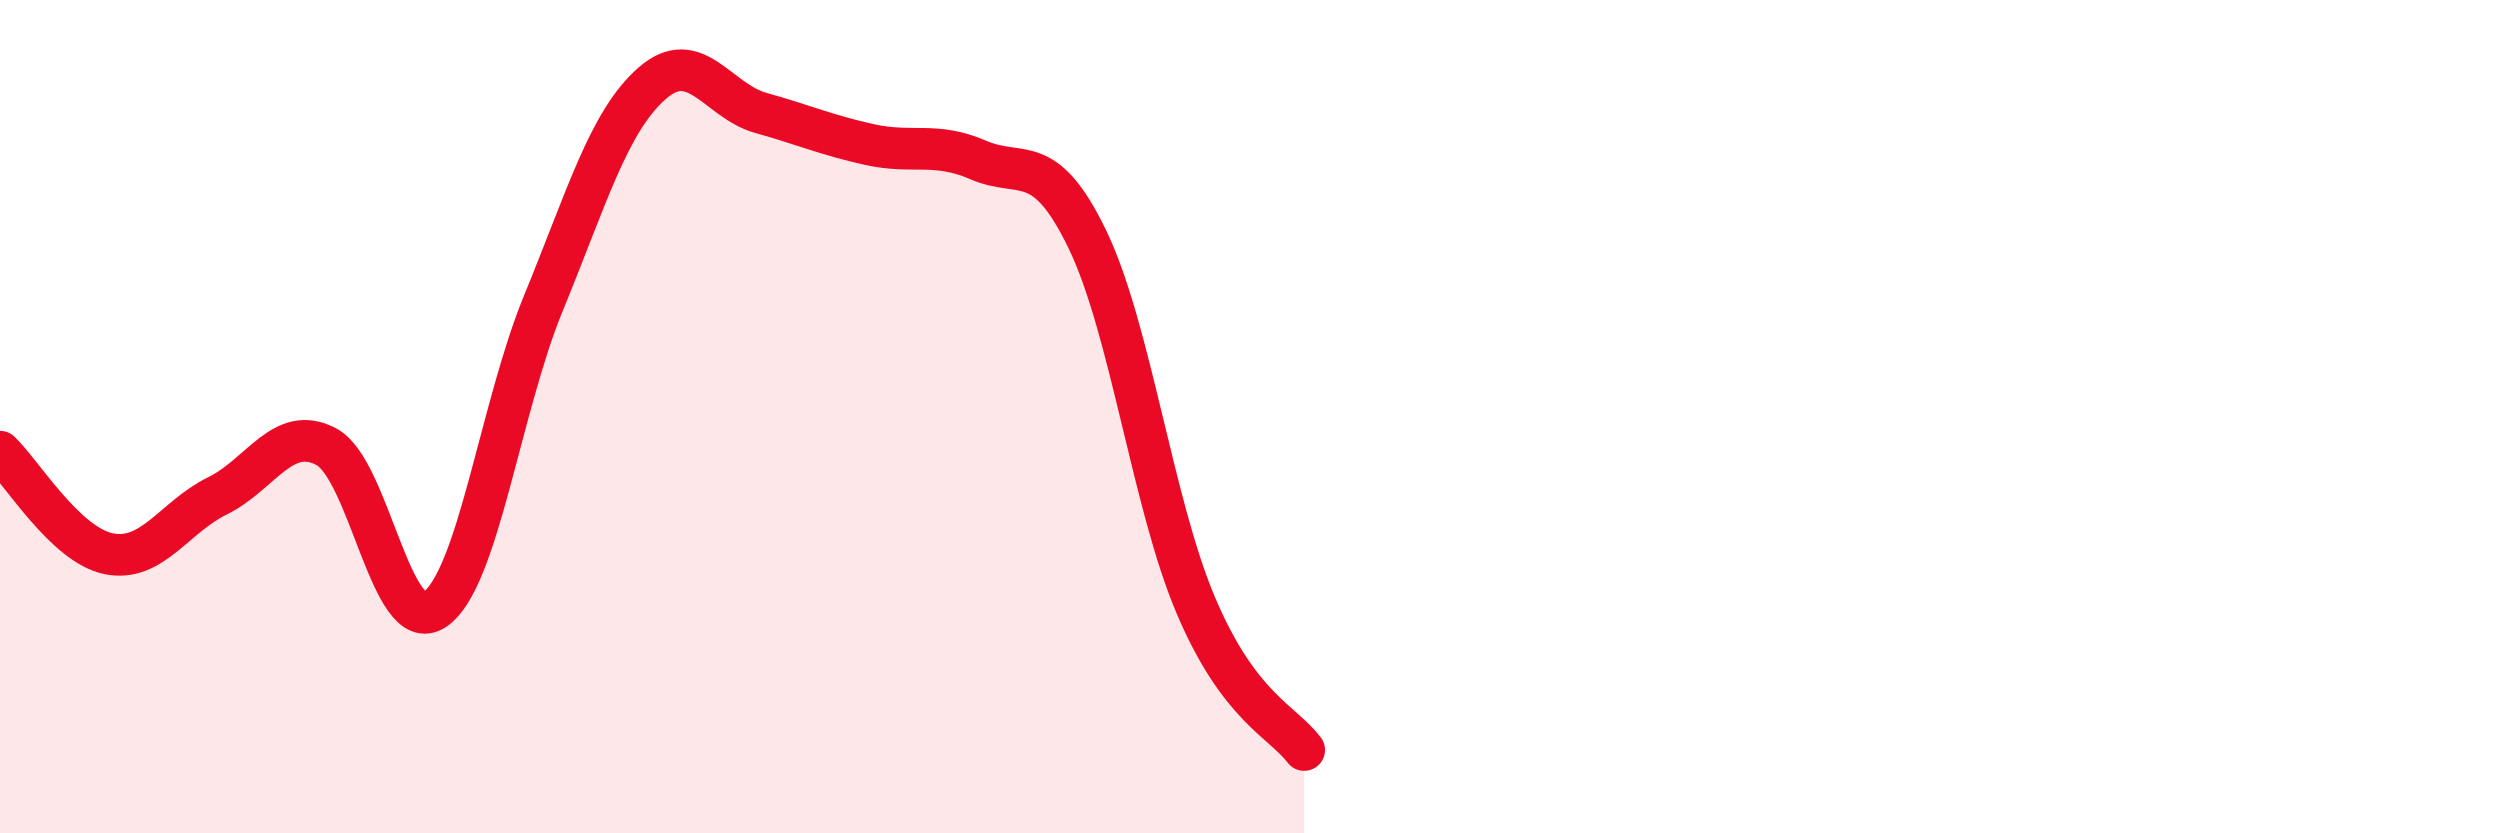
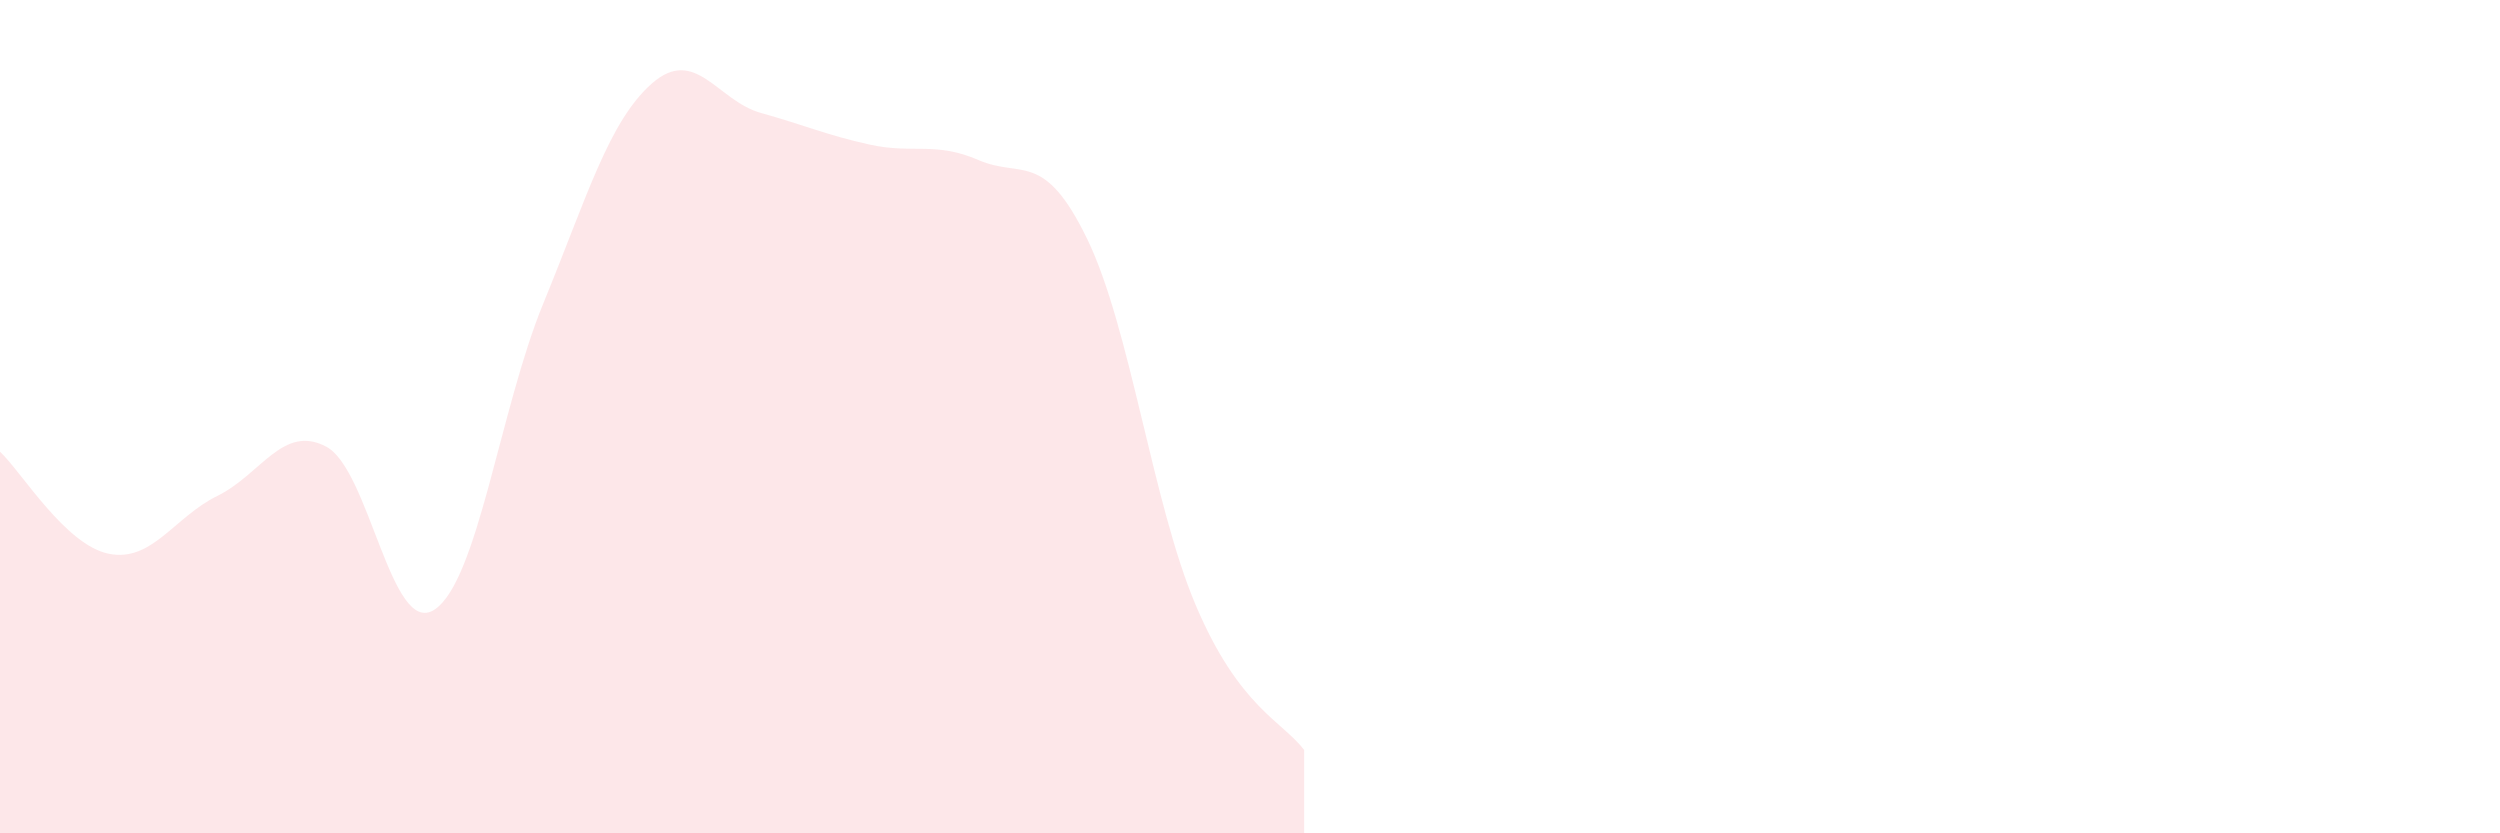
<svg xmlns="http://www.w3.org/2000/svg" width="60" height="20" viewBox="0 0 60 20">
  <path d="M 0,10.84 C 0.52,11.33 1.57,13.08 2.61,13.29 C 3.65,13.5 4.18,12.41 5.22,11.9 C 6.26,11.39 6.79,10.17 7.83,10.72 C 8.87,11.27 9.39,15.32 10.43,14.63 C 11.47,13.94 12,9.81 13.04,7.28 C 14.08,4.75 14.61,2.91 15.65,2 C 16.69,1.09 17.22,2.42 18.26,2.71 C 19.3,3 19.83,3.24 20.87,3.47 C 21.91,3.7 22.44,3.39 23.48,3.84 C 24.52,4.29 25.05,3.59 26.09,5.73 C 27.13,7.87 27.66,12.08 28.7,14.53 C 29.74,16.98 30.78,17.31 31.3,18L31.3 20L0 20Z" fill="#EB0A25" opacity="0.1" stroke-linecap="round" stroke-linejoin="round" />
-   <path d="M 0,10.84 C 0.52,11.33 1.57,13.08 2.61,13.29 C 3.65,13.5 4.18,12.41 5.22,11.9 C 6.26,11.39 6.79,10.17 7.83,10.72 C 8.87,11.27 9.39,15.32 10.43,14.63 C 11.47,13.94 12,9.81 13.04,7.28 C 14.08,4.75 14.61,2.91 15.65,2 C 16.69,1.09 17.22,2.42 18.26,2.71 C 19.3,3 19.83,3.24 20.87,3.47 C 21.91,3.7 22.44,3.39 23.48,3.84 C 24.52,4.29 25.05,3.59 26.09,5.73 C 27.13,7.87 27.66,12.08 28.7,14.53 C 29.74,16.98 30.78,17.31 31.3,18" stroke="#EB0A25" stroke-width="1" fill="none" stroke-linecap="round" stroke-linejoin="round" />
</svg>